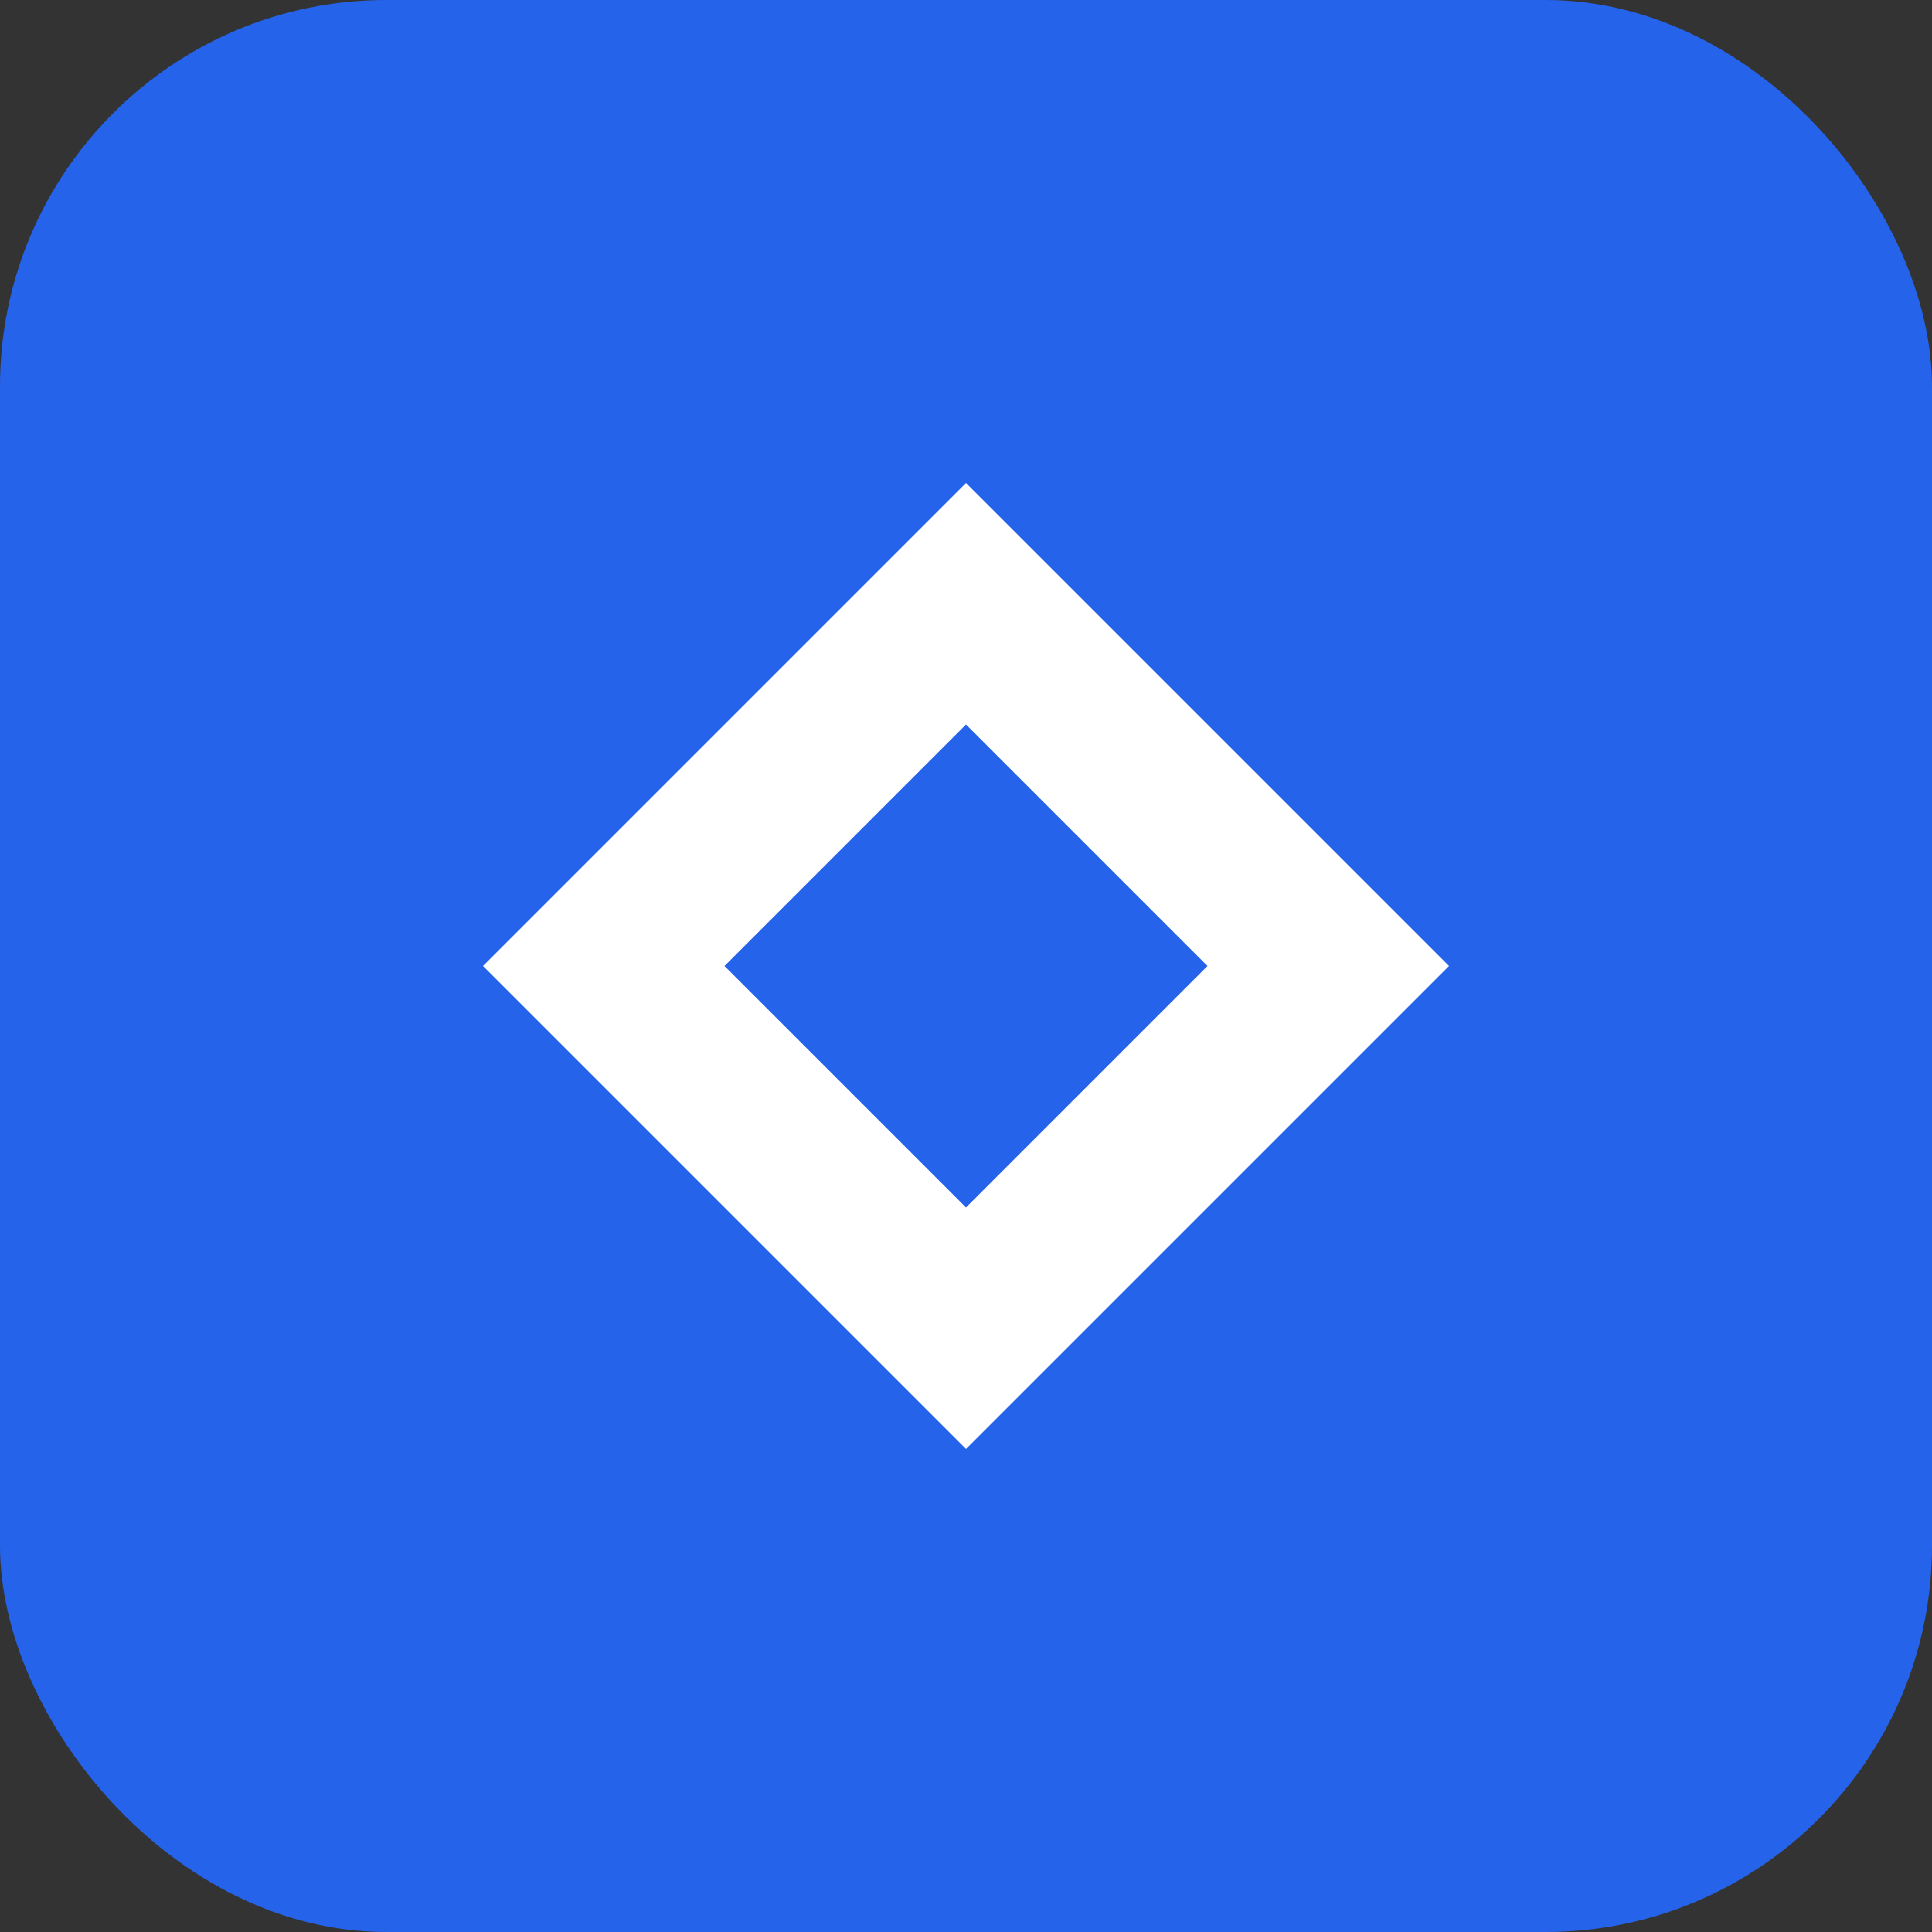
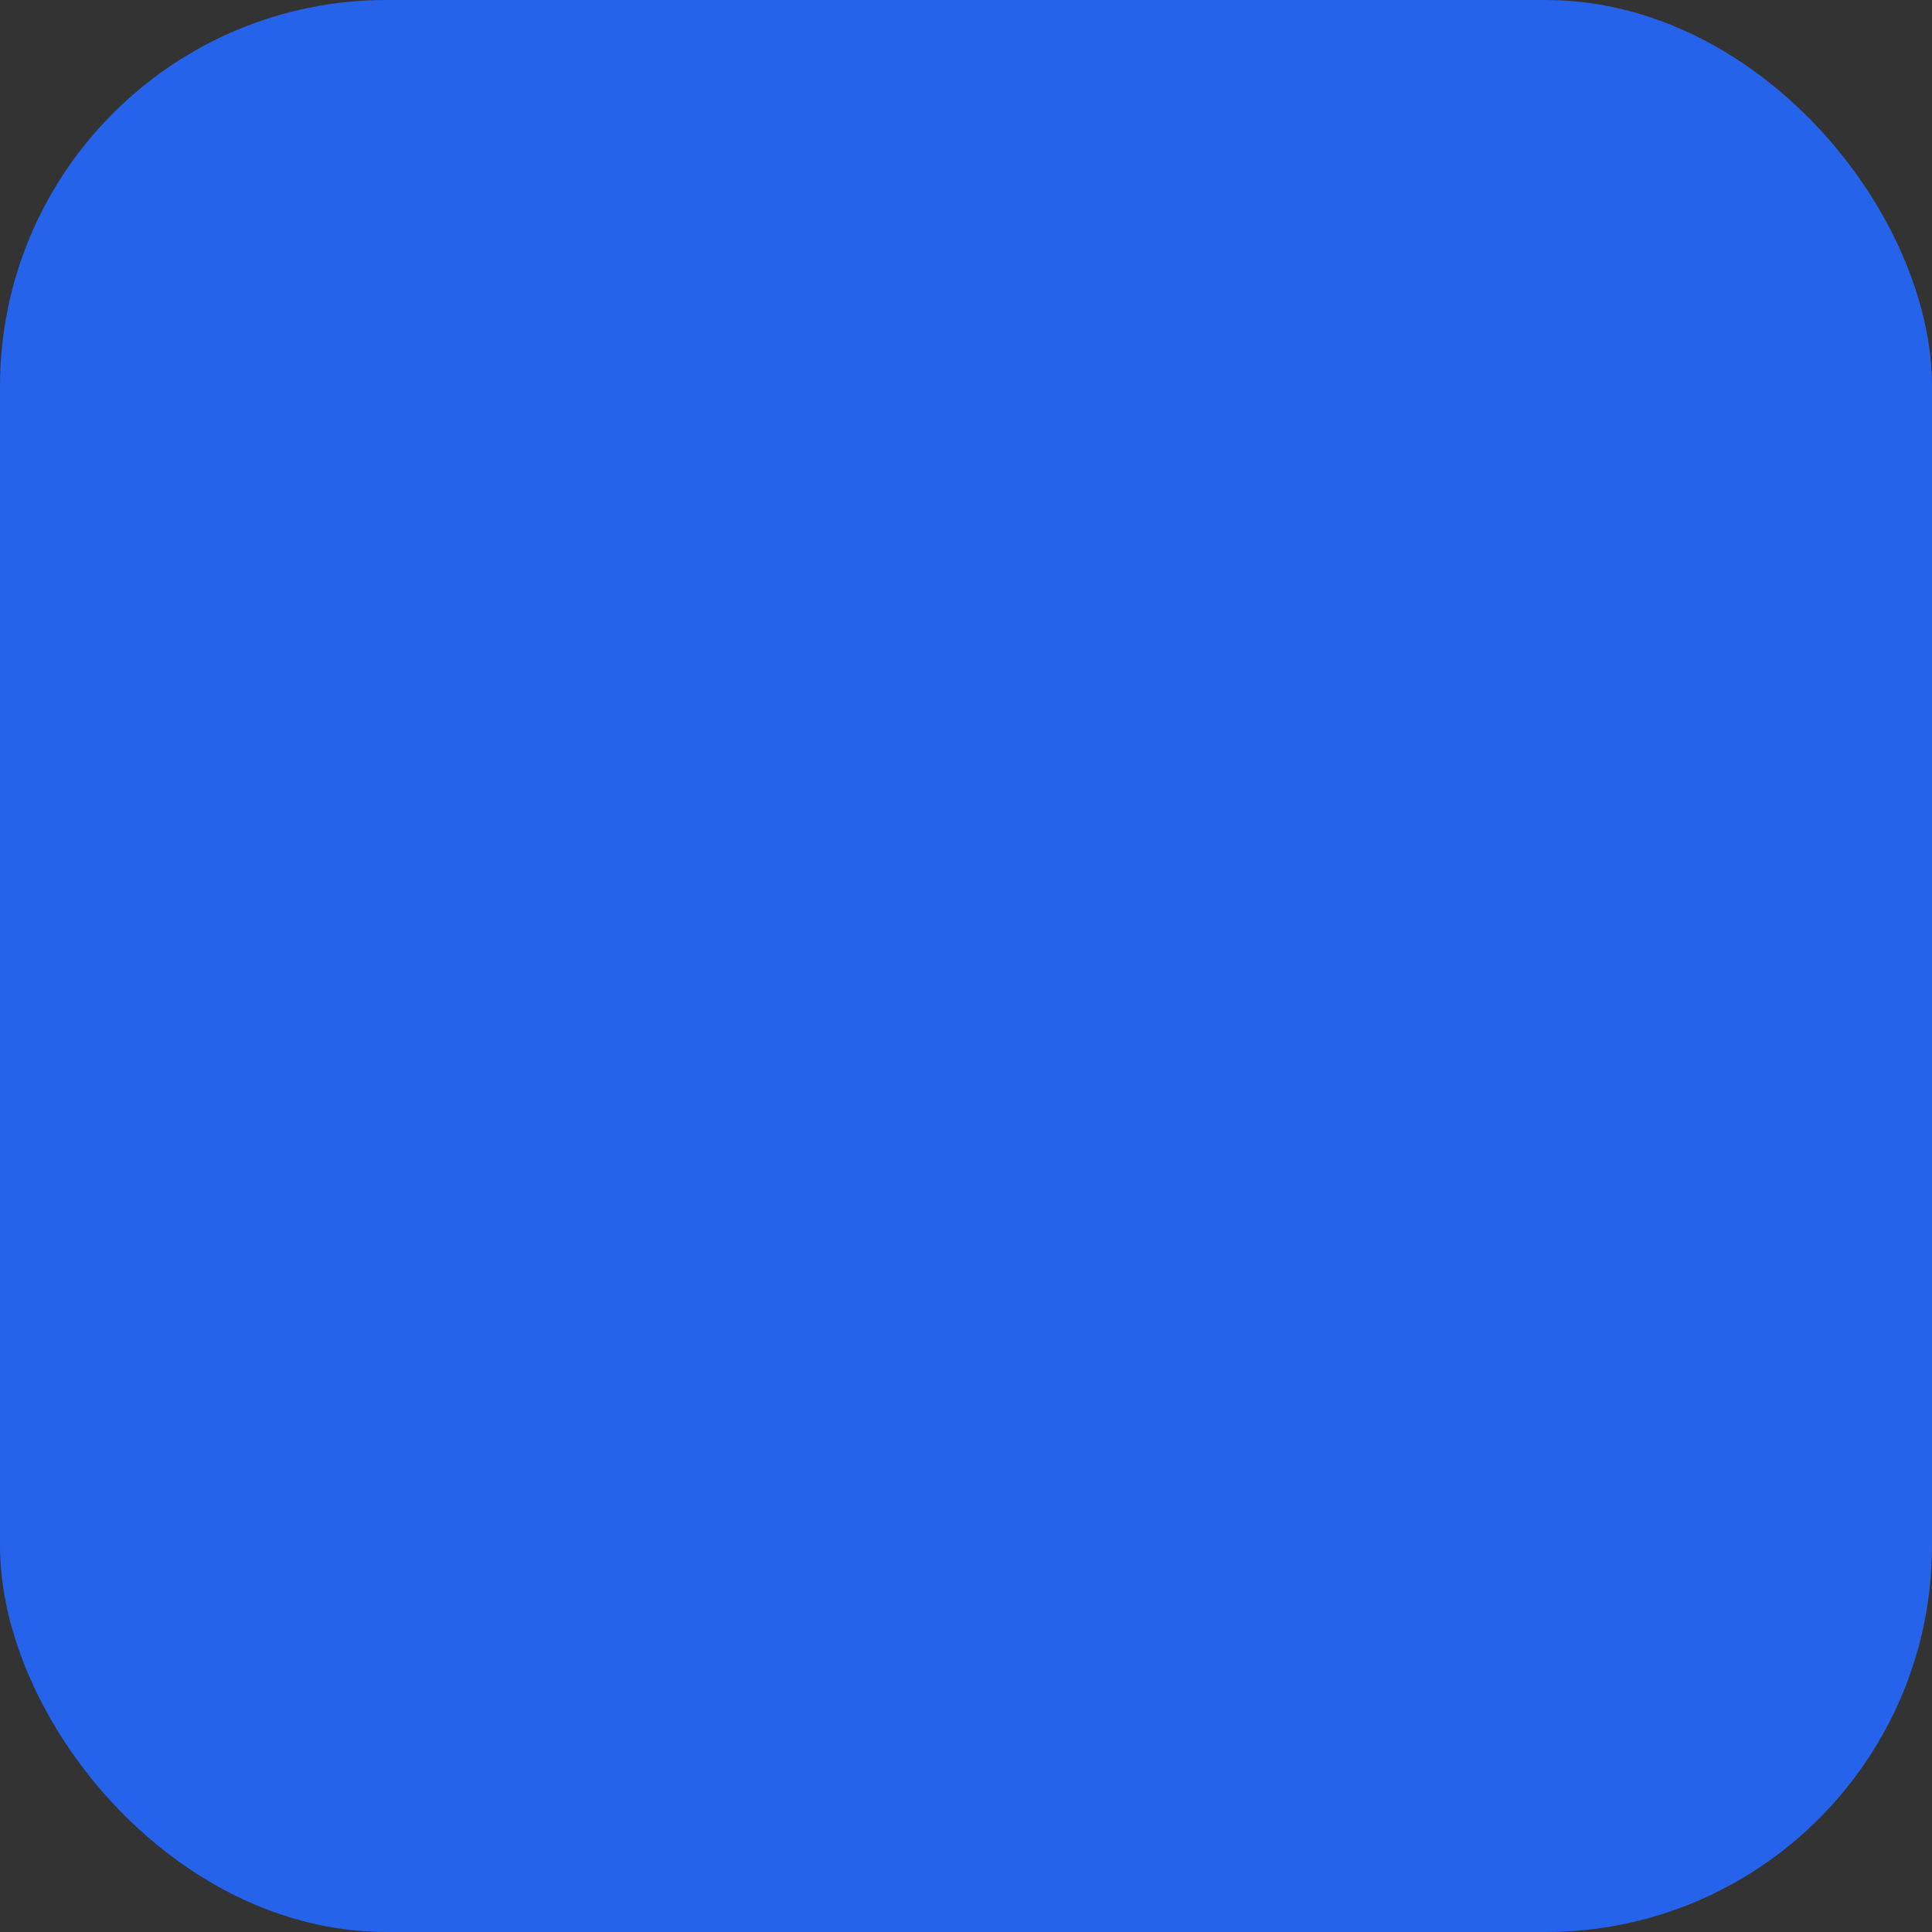
<svg xmlns="http://www.w3.org/2000/svg" width="40" height="40" viewBox="0 0 40 40" fill="none">
  <rect x="0" y="0" width="40" height="40" fill="#333333" stroke="none" />
  <rect width="40" height="40" rx="8" fill="#2563EB" />
-   <path d="M20 10L30 20L20 30L10 20L20 10Z" fill="white" />
  <path d="M20 15L25 20L20 25L15 20L20 15Z" fill="#2563EB" />
</svg>